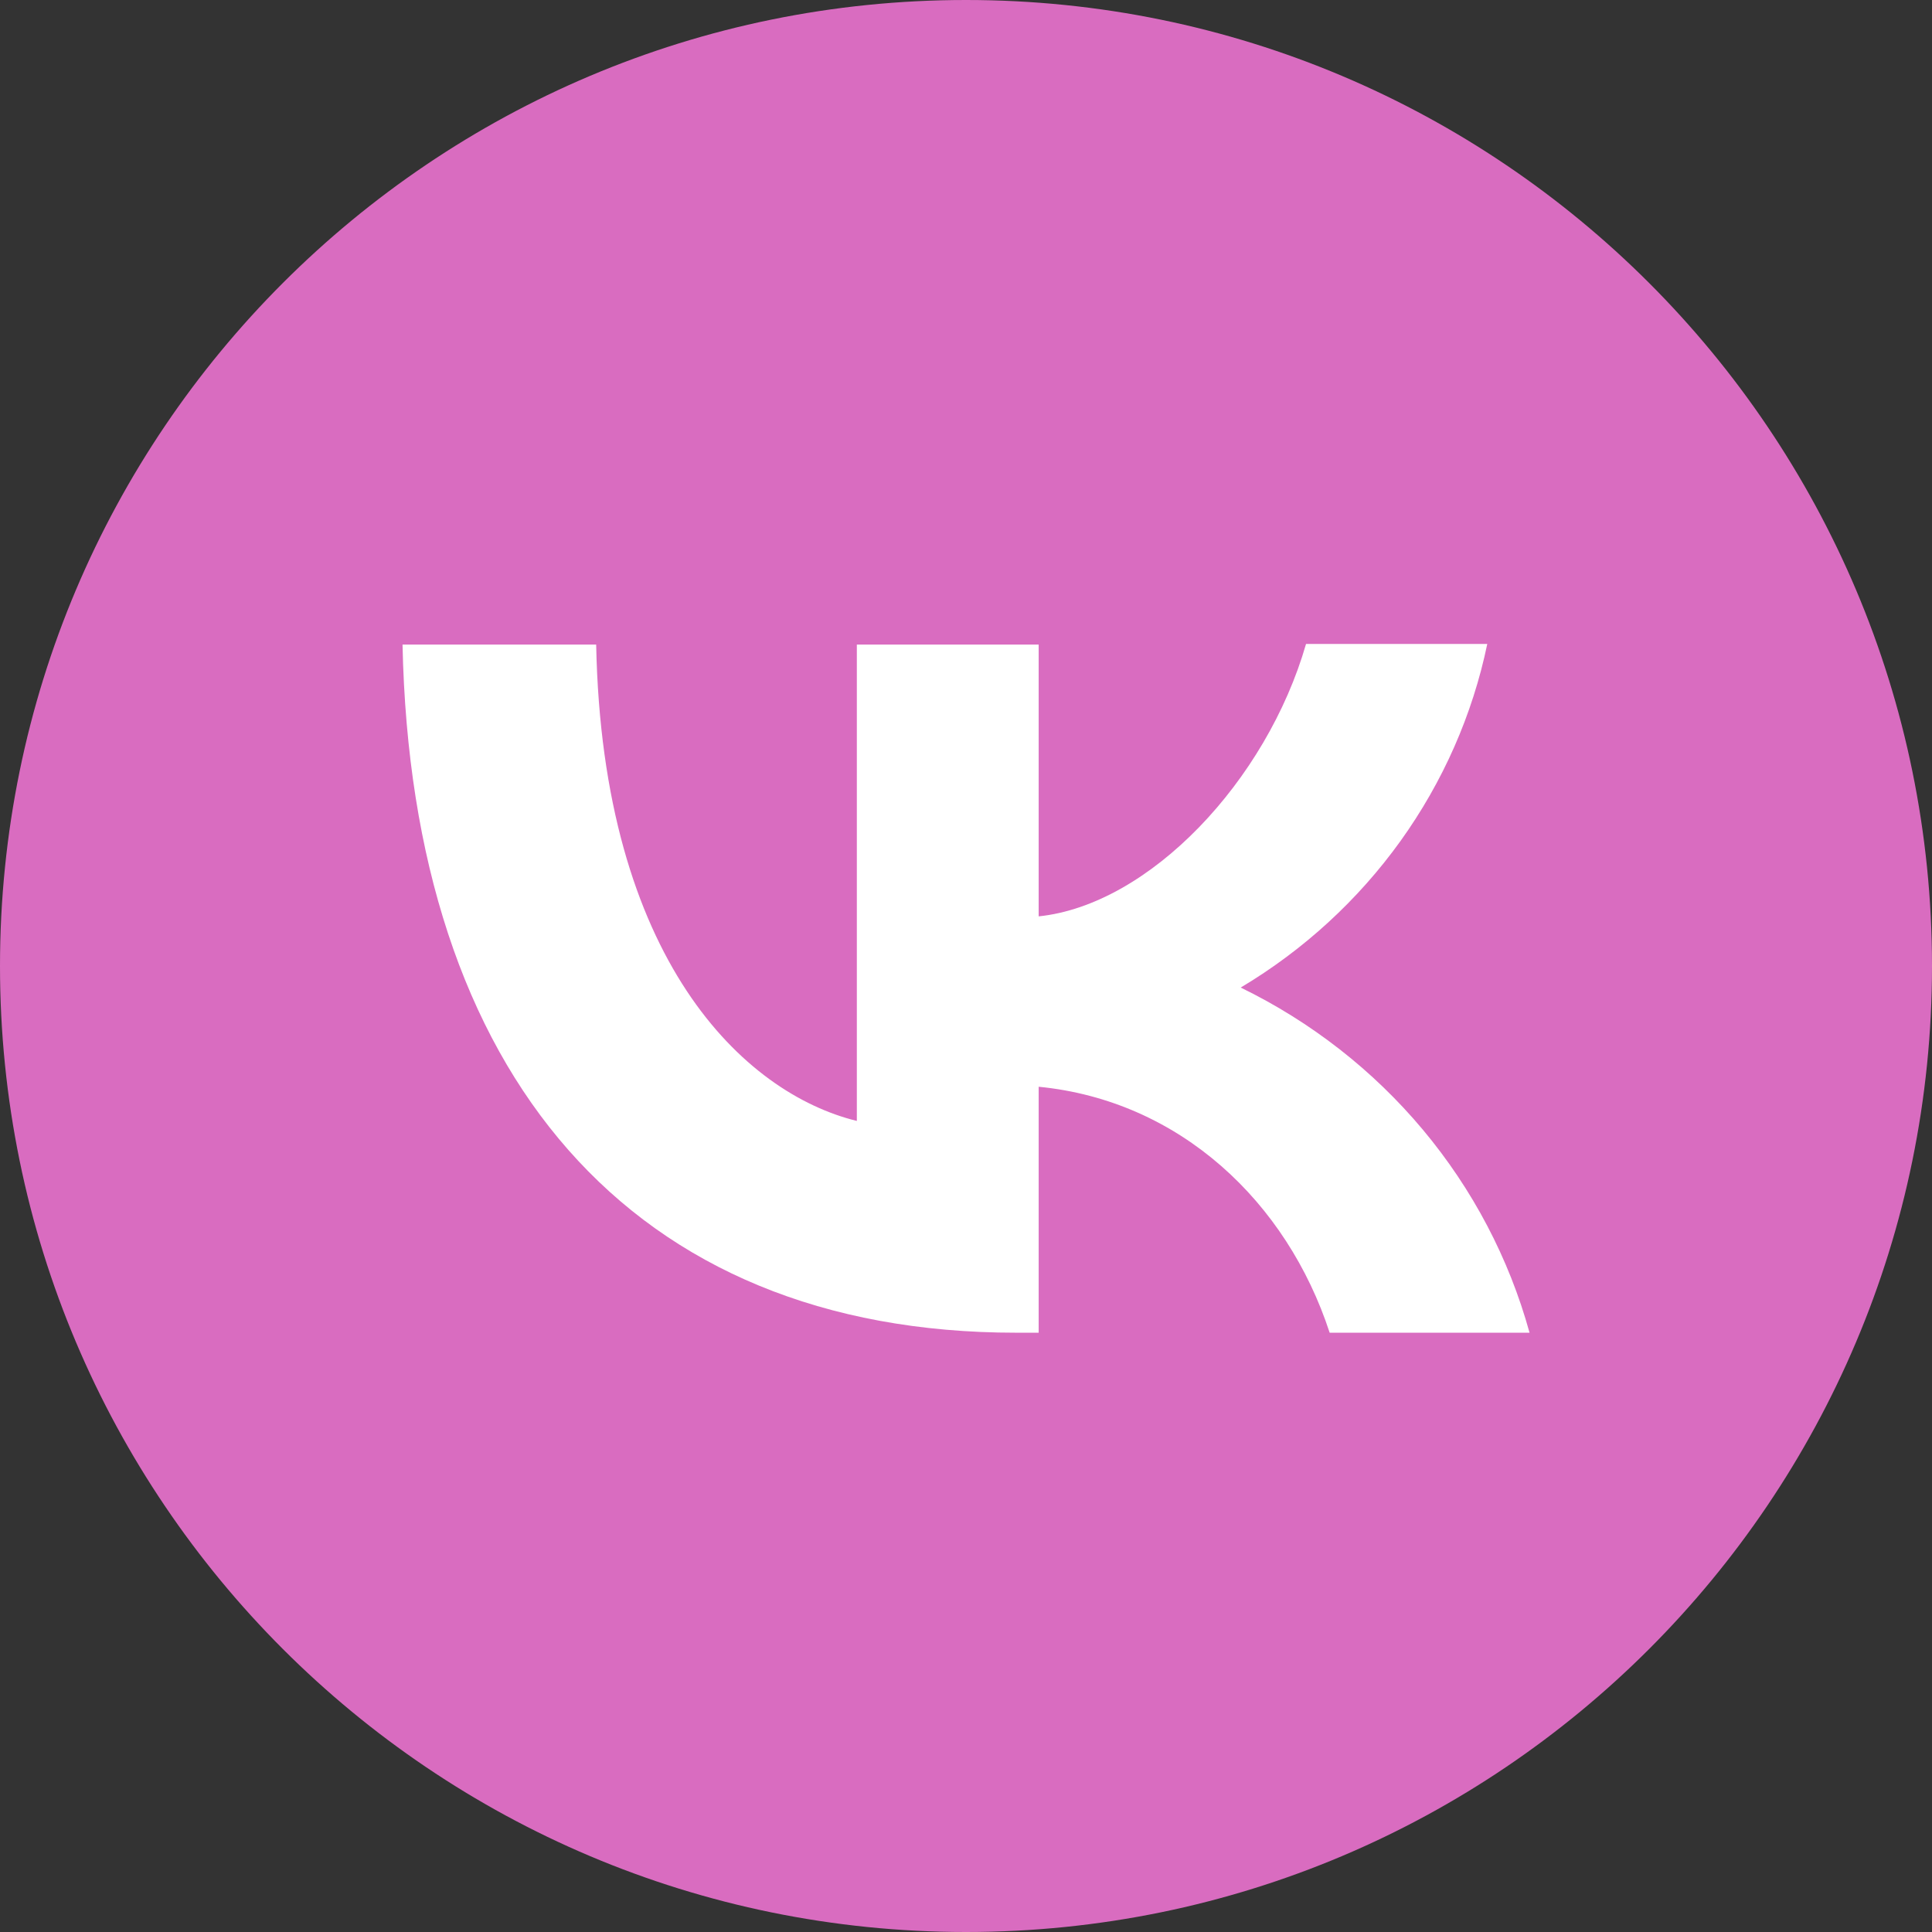
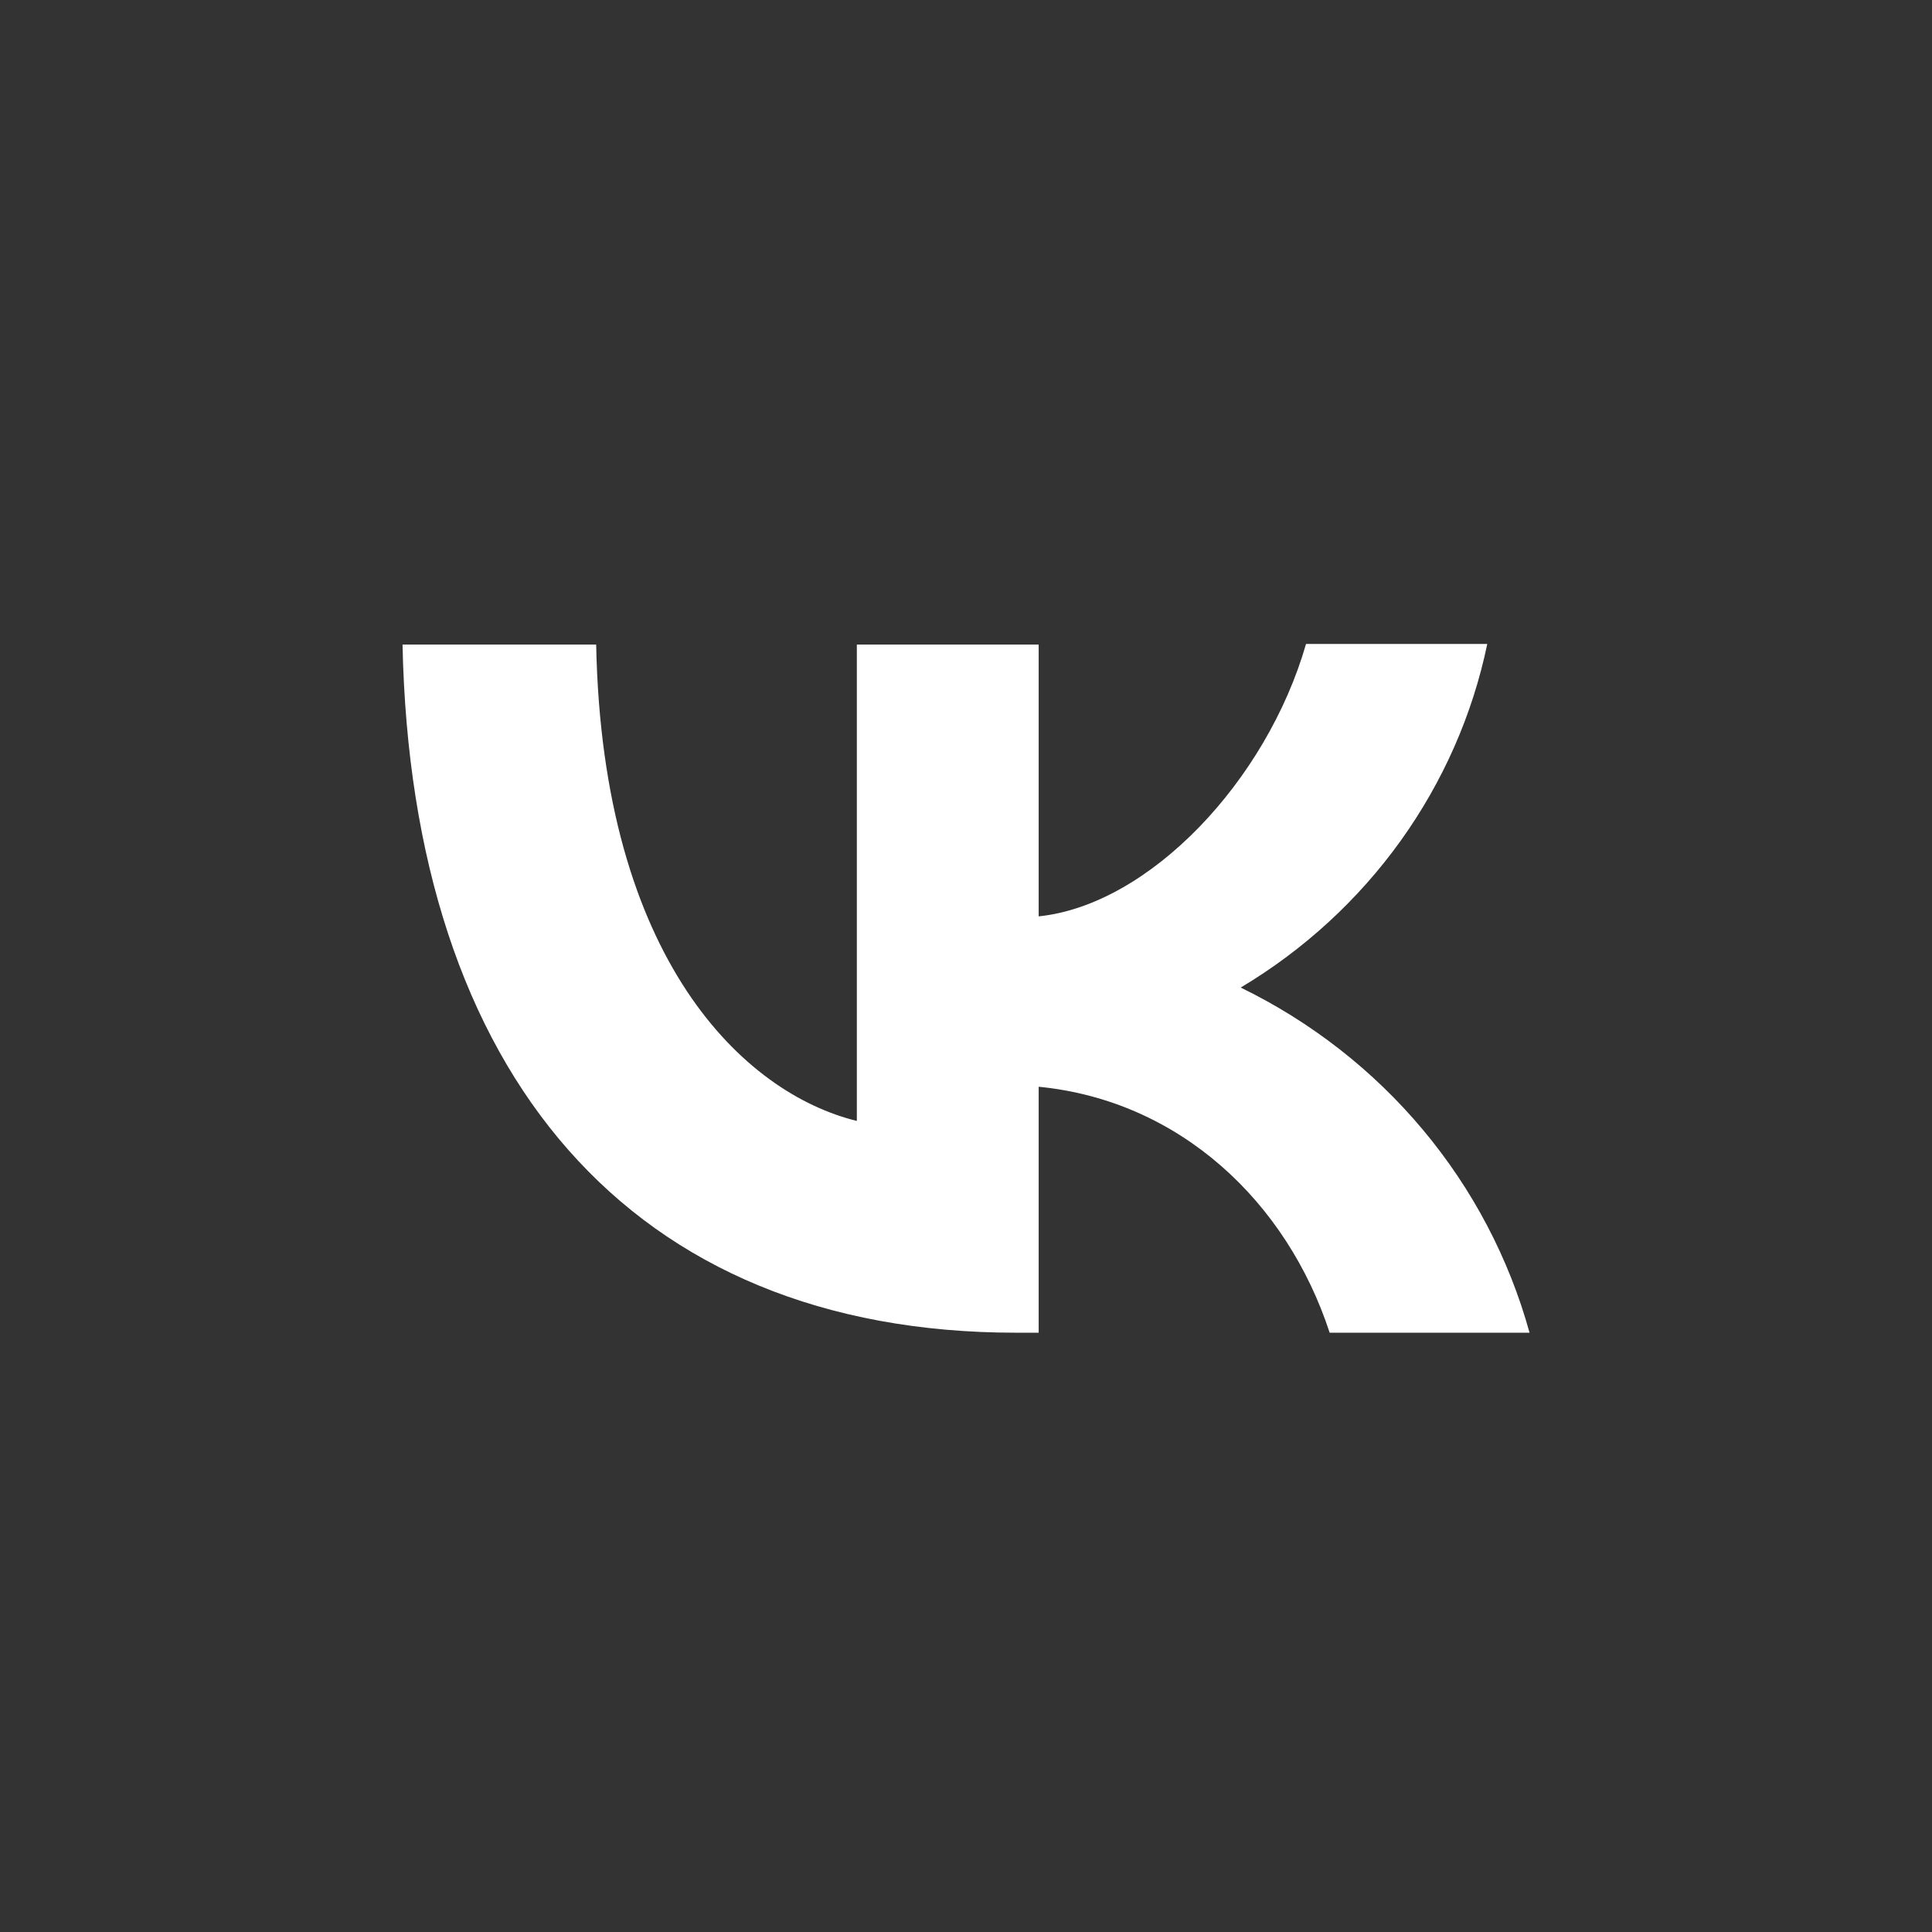
<svg xmlns="http://www.w3.org/2000/svg" width="26" height="26" viewBox="0 0 26 26" fill="none">
  <rect x="0" y="0" width="26" height="26" fill="#333333" stroke="none" />
-   <path d="M0 13C0 20.18 5.82 26 13 26C20.18 26 26 20.18 26 13C26 5.82 20.18 0 13 0C5.82 0 0 5.82 0 13Z" fill="#D96CC0" />
  <path d="M13.675 17.935C8.493 17.935 5.538 14.462 5.417 8.674H8.023C8.106 12.919 10.015 14.714 11.531 15.085V8.674H13.978V12.332C15.47 12.177 17.046 10.507 17.576 8.666H20.015C19.817 9.619 19.419 10.521 18.848 11.317C18.277 12.112 17.545 12.784 16.697 13.29C17.643 13.751 18.479 14.403 19.149 15.204C19.819 16.005 20.308 16.936 20.584 17.935H17.894C17.319 16.176 15.879 14.811 13.978 14.625V17.935H13.682H13.675Z" fill="white" />
</svg>